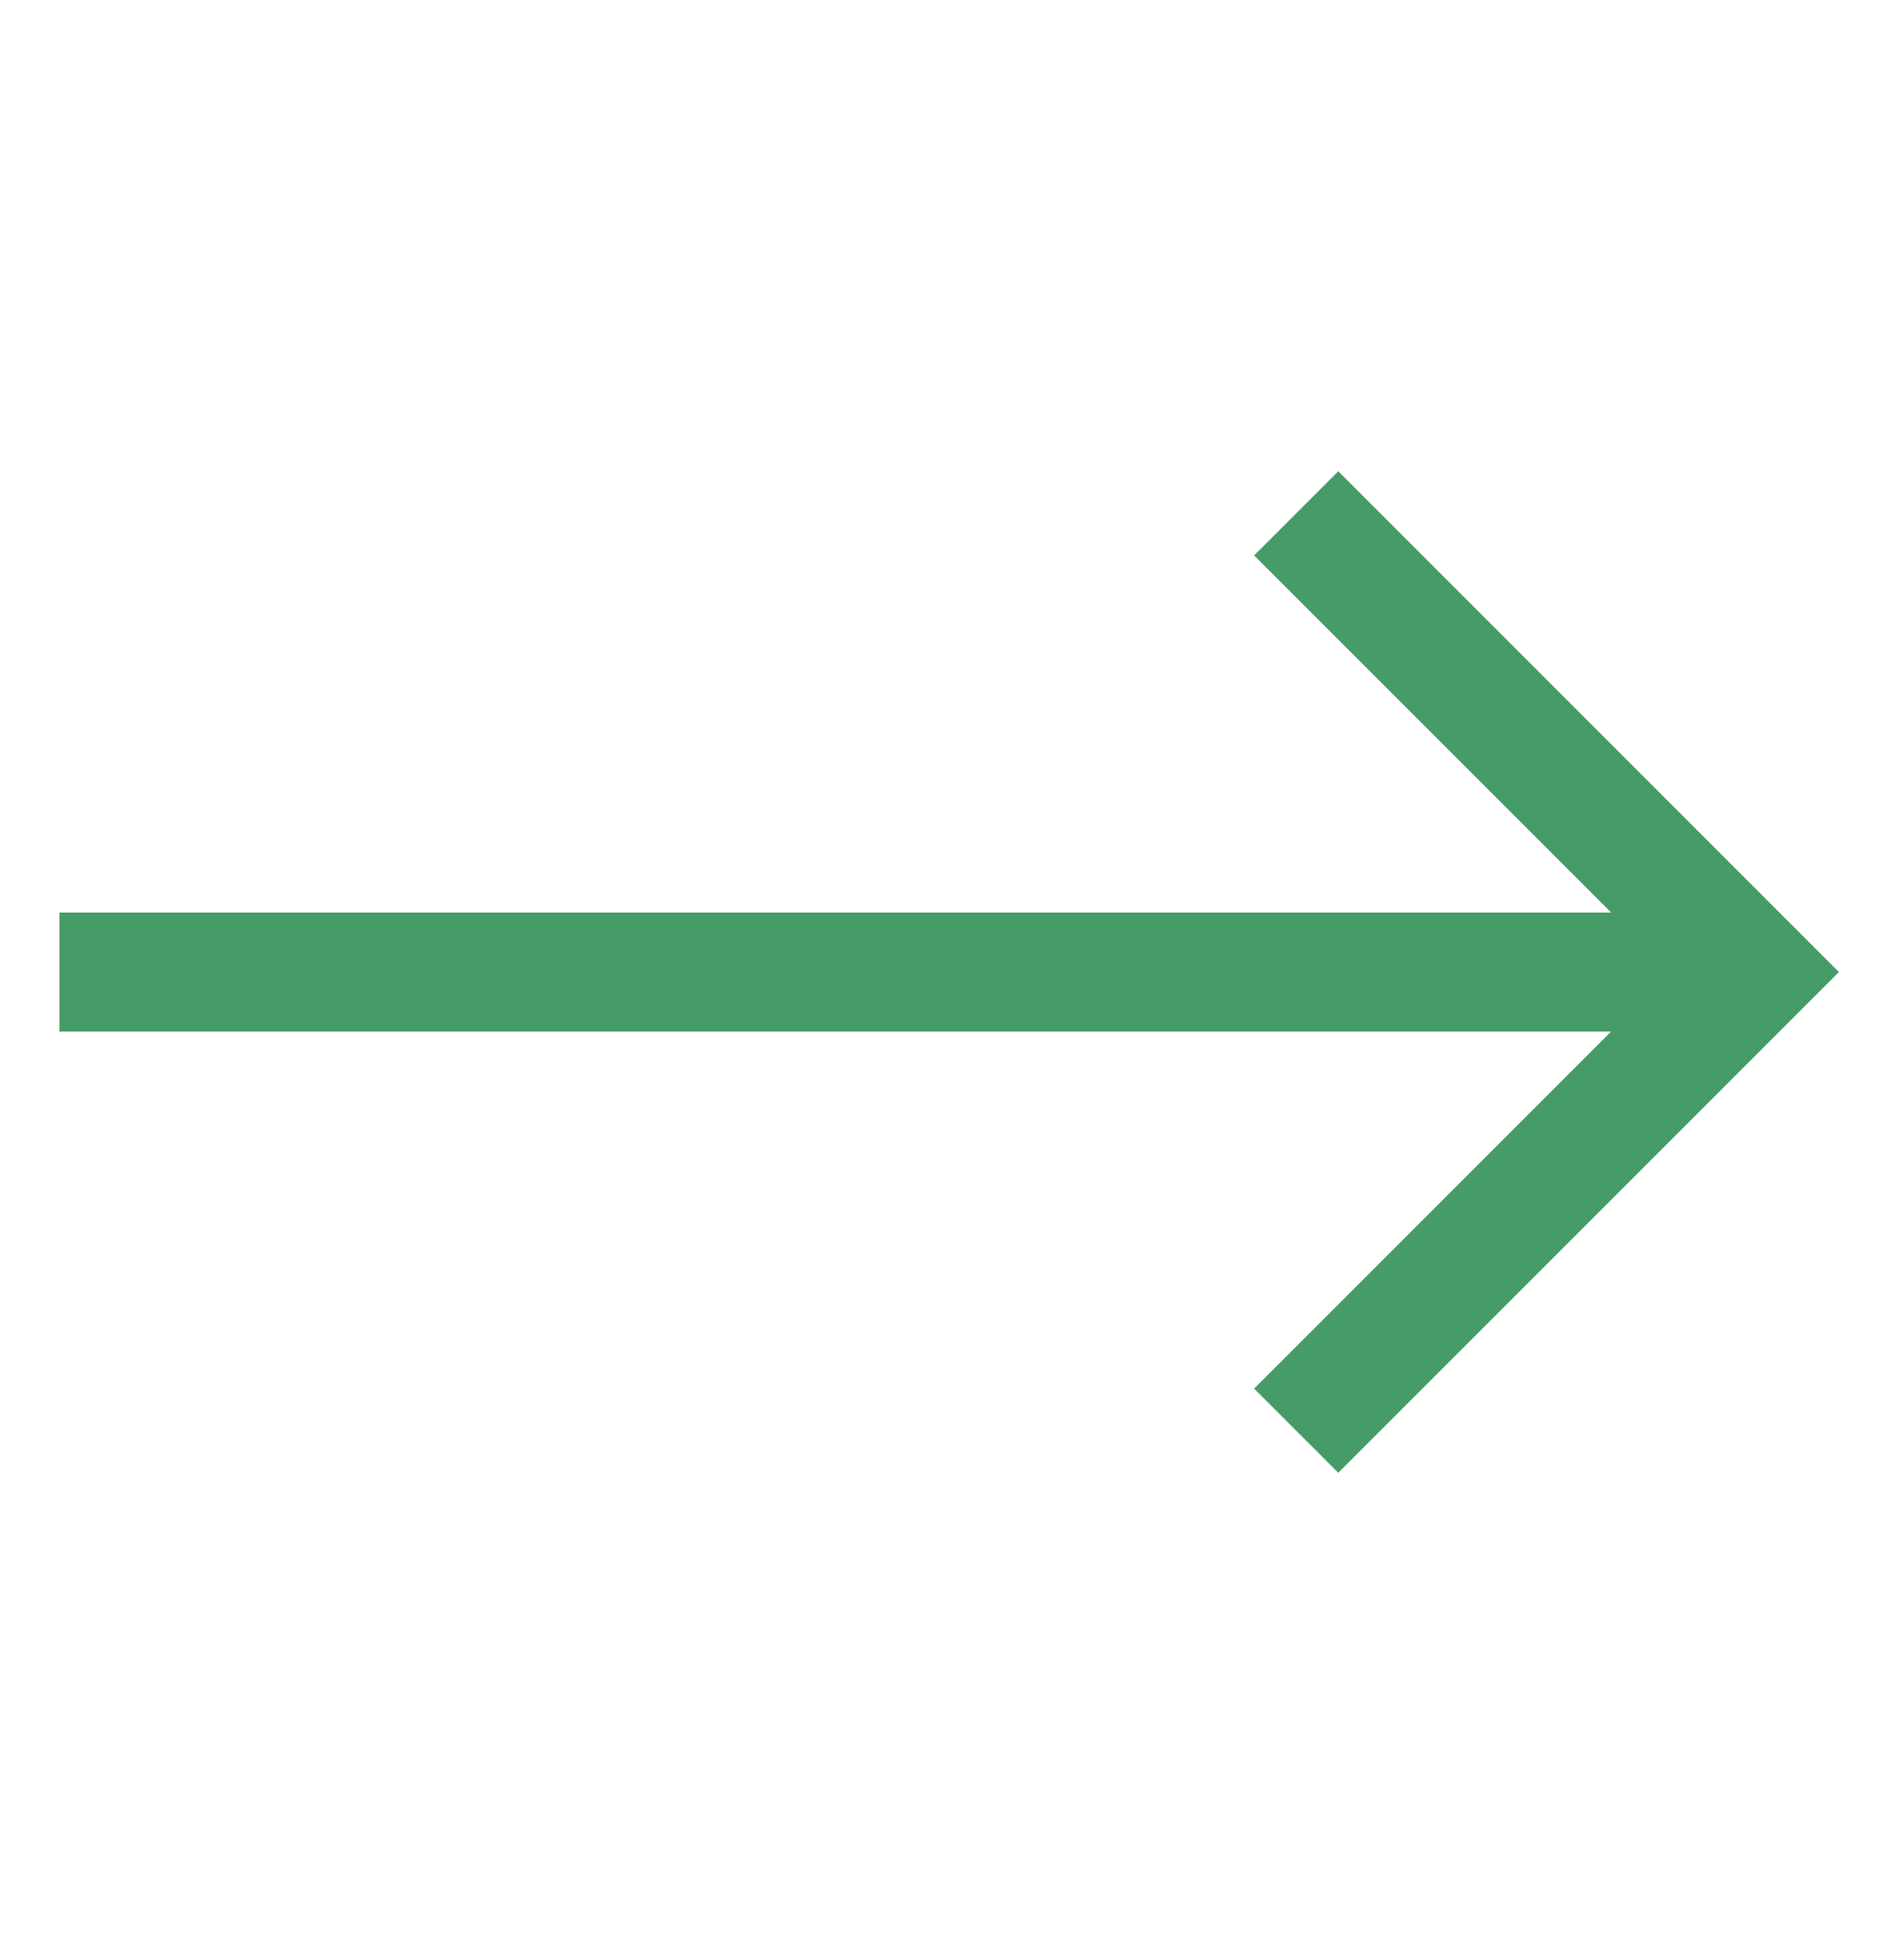
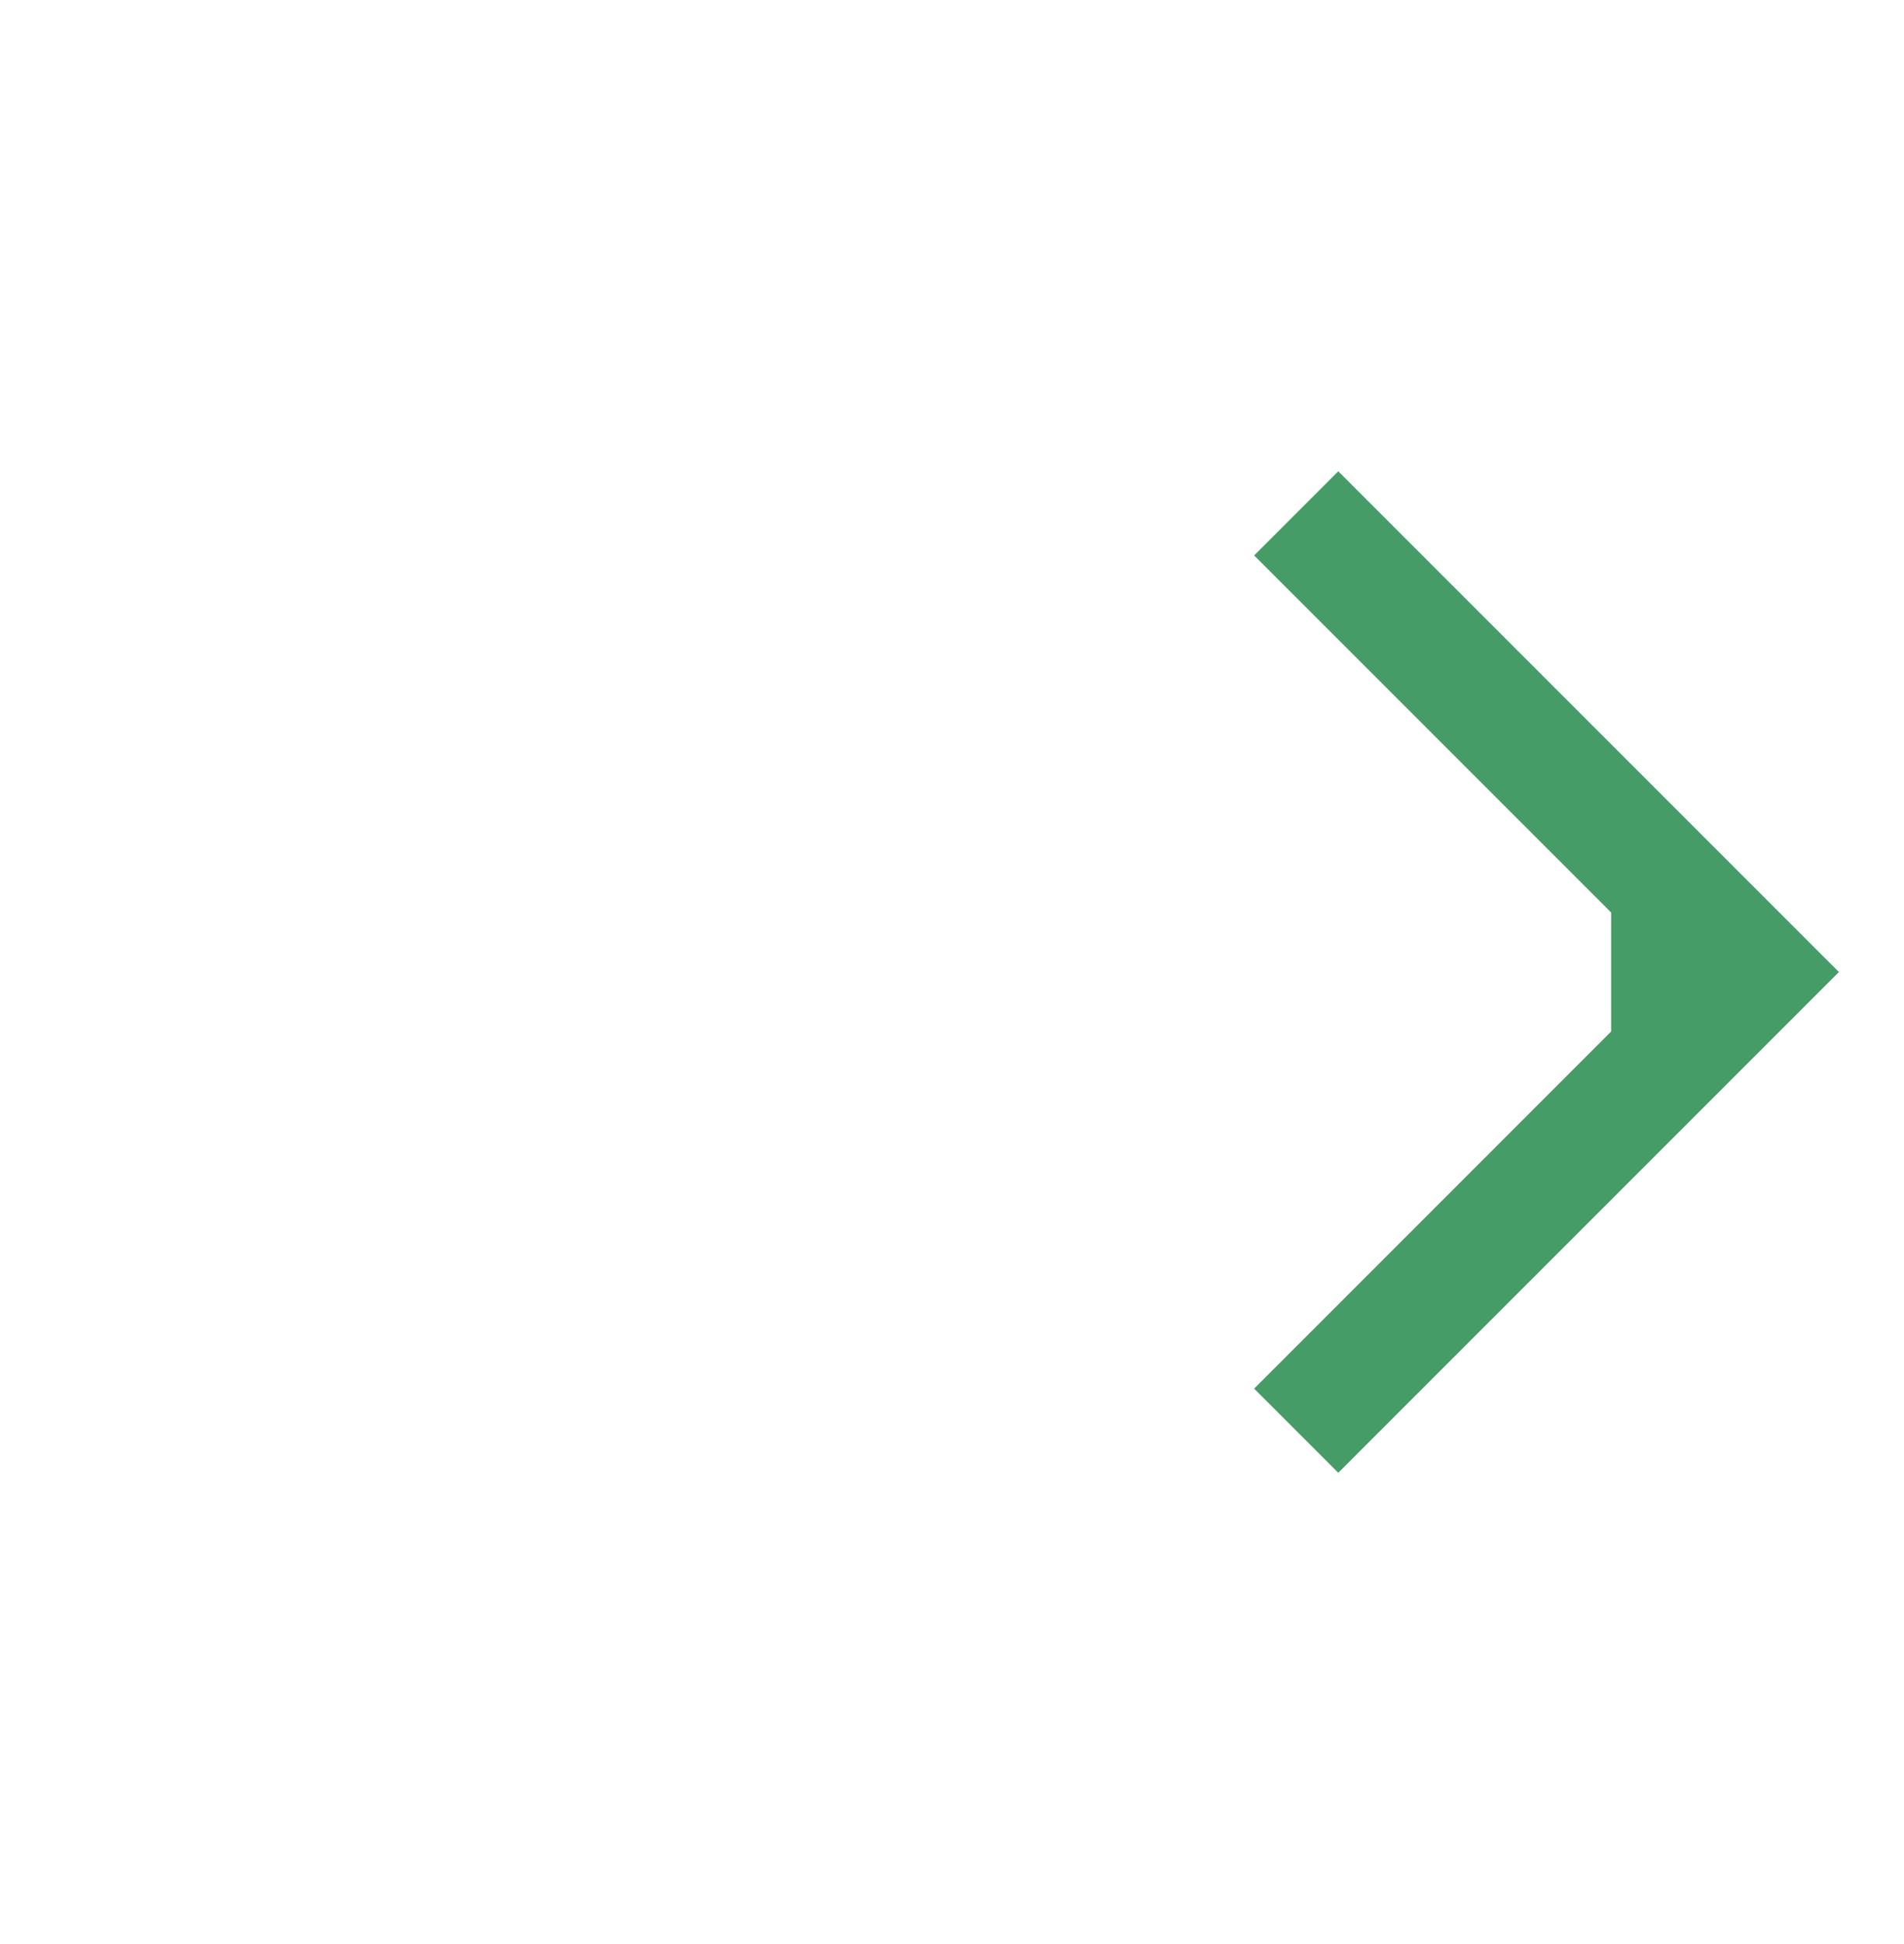
<svg xmlns="http://www.w3.org/2000/svg" width="48" height="49" viewBox="0 0 48 49" fill="none">
-   <path d="M33.738 11.879L31.617 14L40.617 23H1.5V26H40.616L31.617 35L33.738 37.121L46.359 24.5L33.738 11.879Z" fill="#459C67" />
+   <path d="M33.738 11.879L31.617 14L40.617 23V26H40.616L31.617 35L33.738 37.121L46.359 24.5L33.738 11.879Z" fill="#459C67" />
</svg>